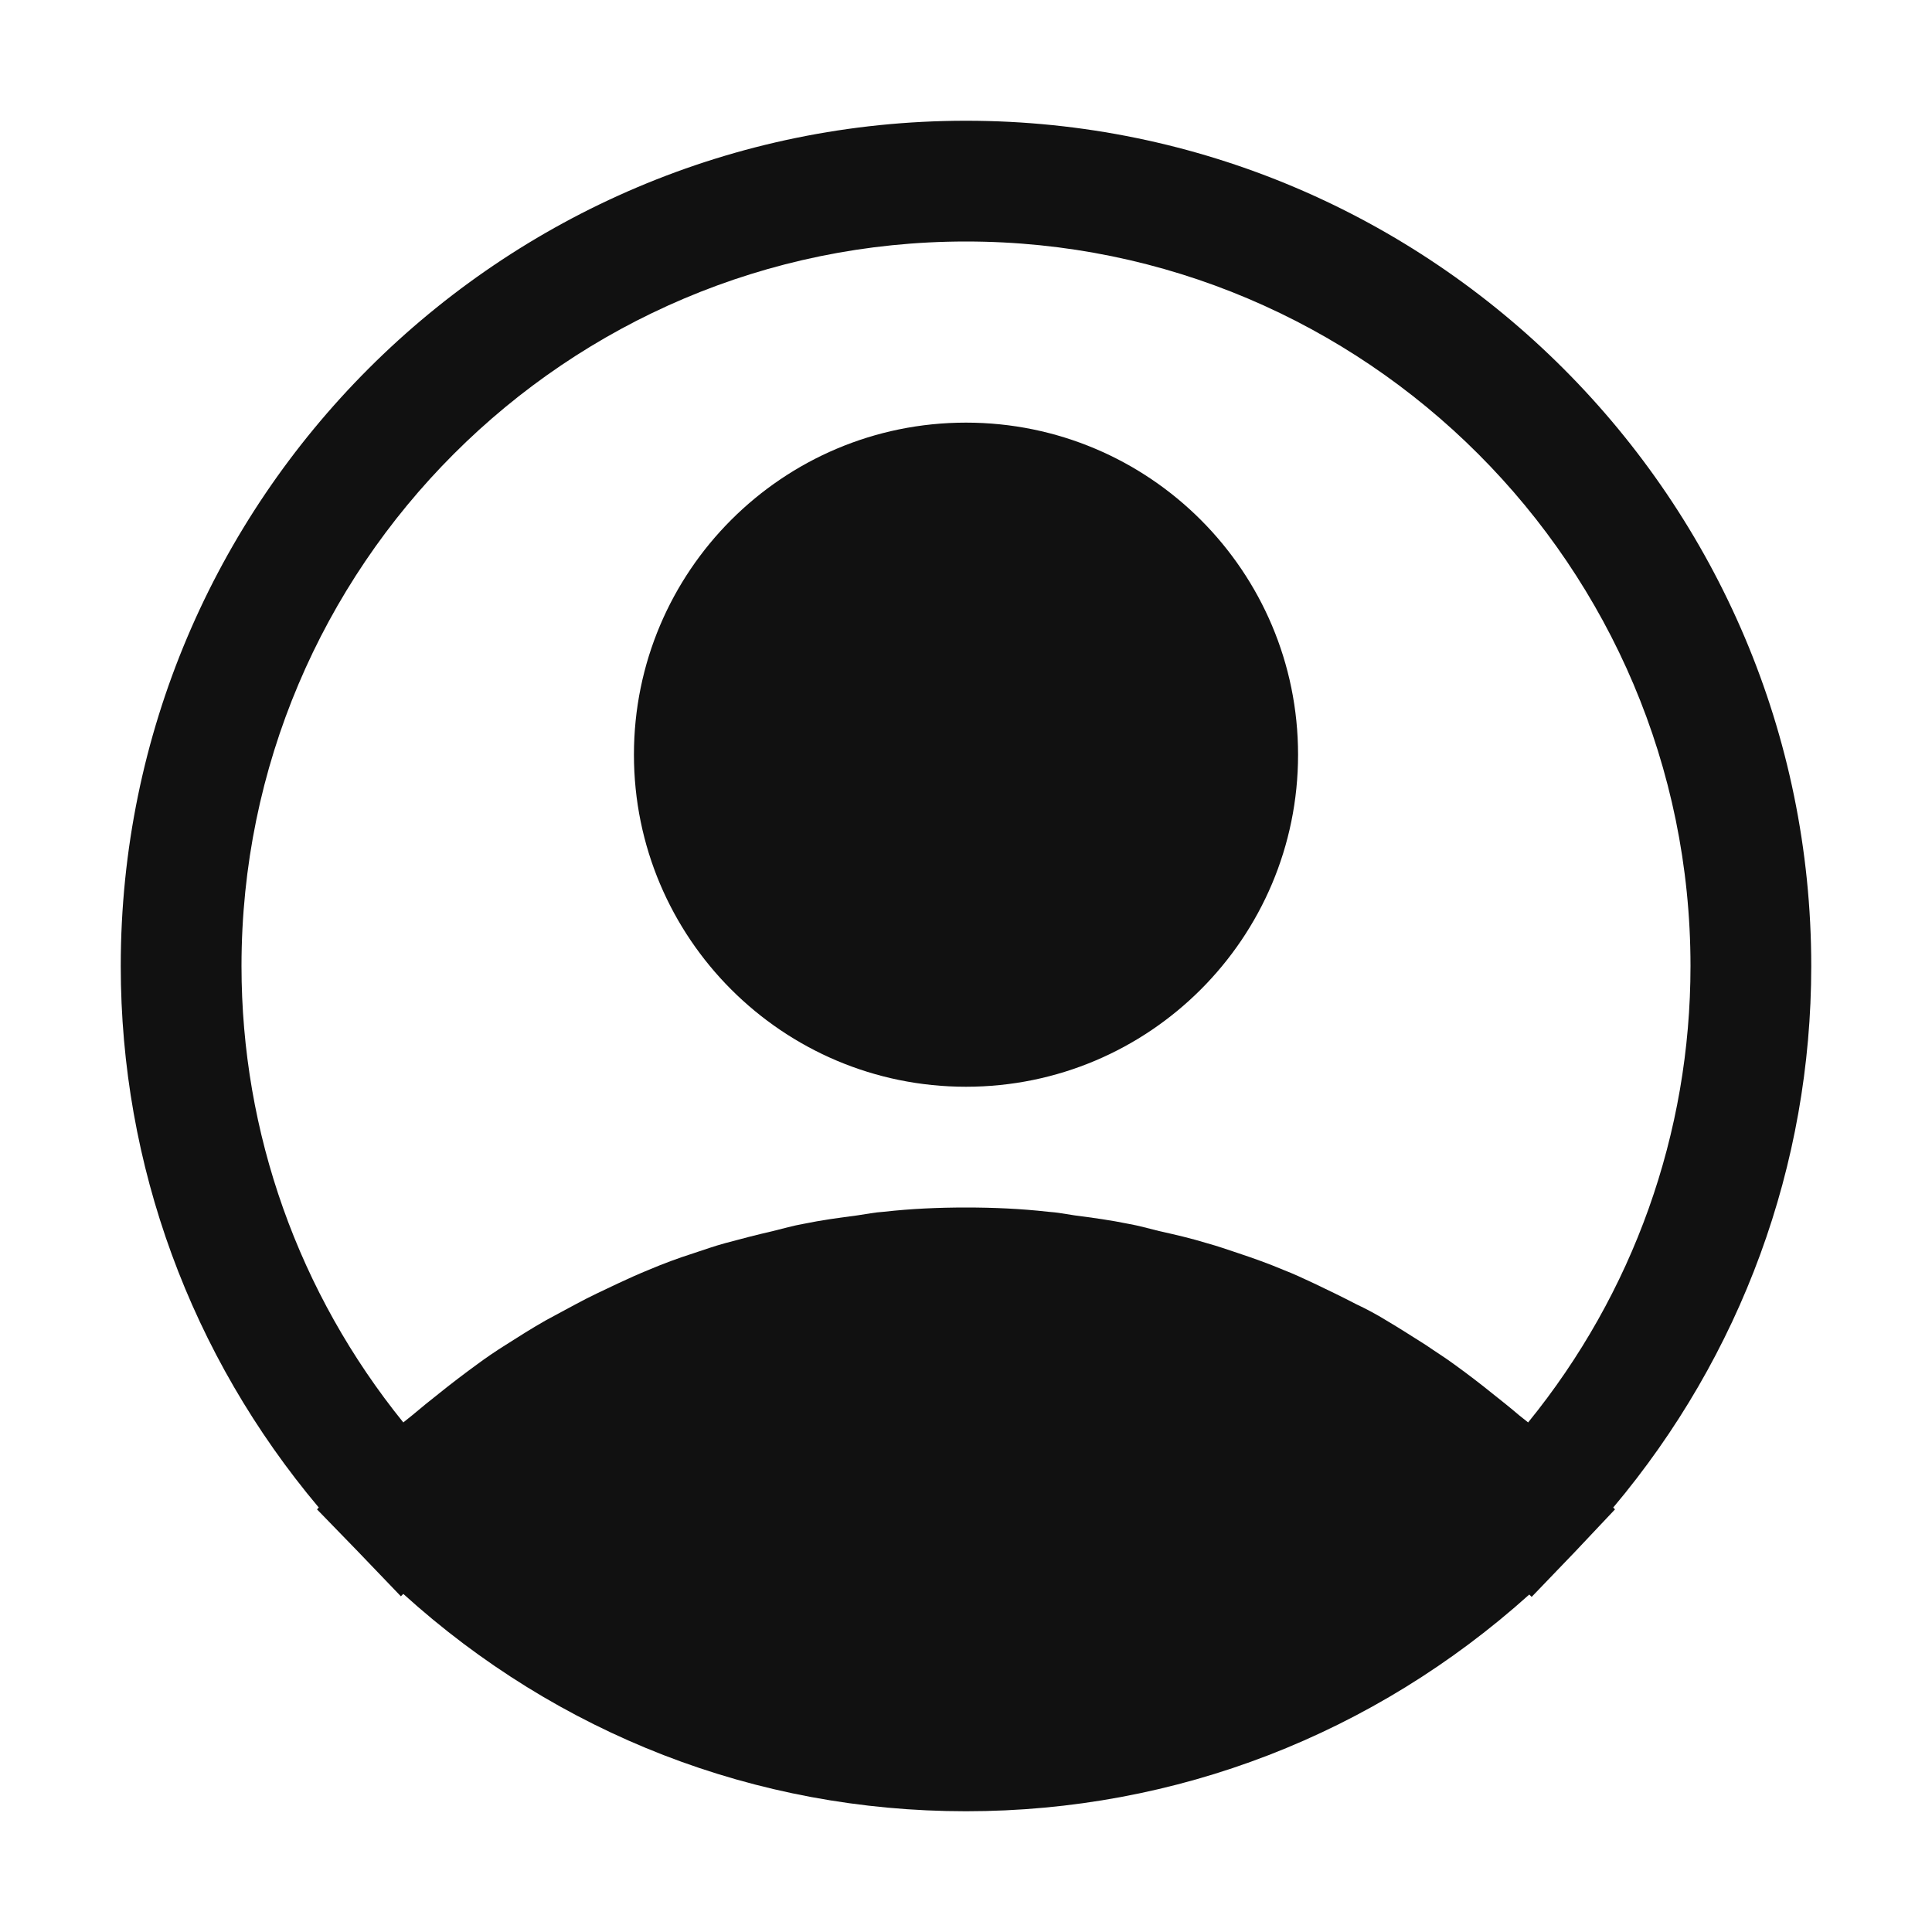
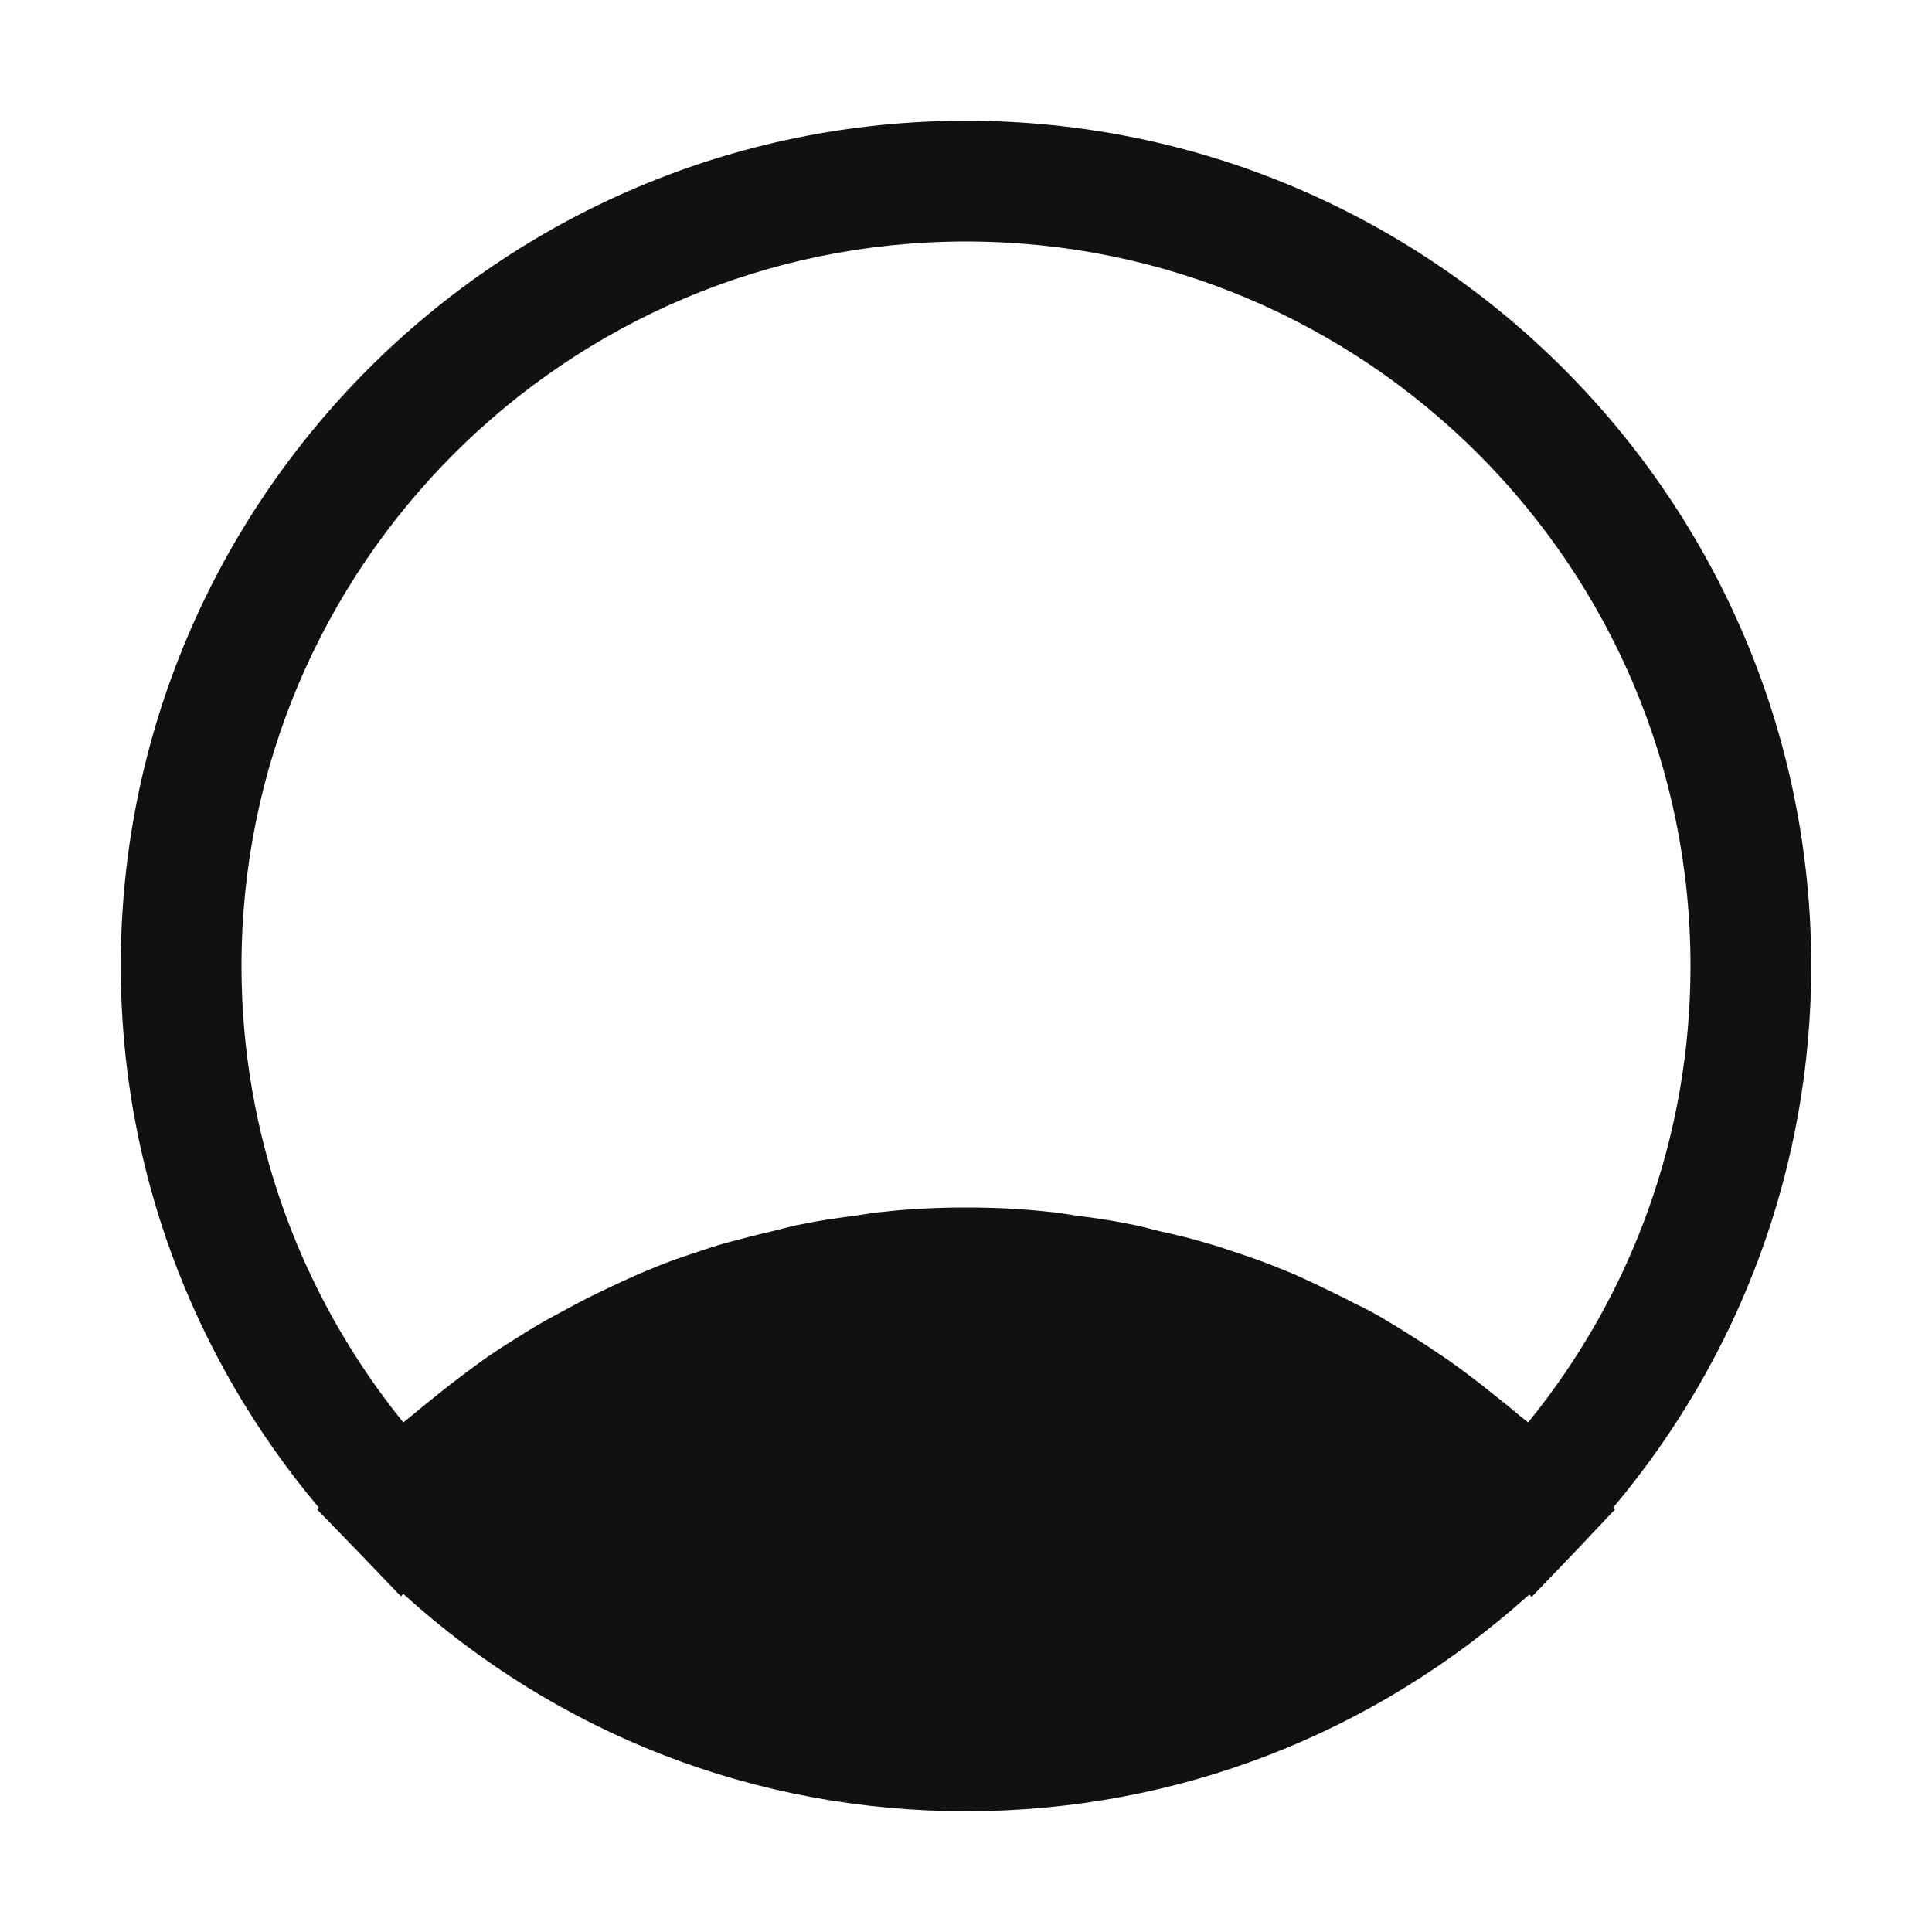
<svg xmlns="http://www.w3.org/2000/svg" width="24" height="24" viewBox="0 0 24 24" fill="none">
  <path d="M22.5 12C22.5 6.21 17.79 1.5 12 1.5C6.21 1.5 1.5 6.21 1.5 12C1.5 14.475 2.37 16.837 3.96 18.727L3.938 18.75L4.44 19.267L4.98 19.83L5.01 19.8C6.93 21.54 9.383 22.5 12 22.5C14.617 22.5 17.07 21.54 18.997 19.808L19.027 19.837L19.567 19.275L20.062 18.75L20.04 18.727C21.63 16.837 22.5 14.475 22.5 12ZM12 3C16.965 3 21 7.035 21 12C21 14.078 20.288 16.065 18.983 17.67C18.945 17.64 18.907 17.61 18.87 17.58C18.765 17.49 18.66 17.407 18.547 17.317C18.39 17.19 18.233 17.07 18.067 16.95C17.955 16.867 17.835 16.793 17.715 16.71C17.55 16.605 17.385 16.5 17.22 16.402C17.1 16.328 16.973 16.26 16.845 16.2C16.672 16.11 16.5 16.027 16.328 15.945C16.2 15.885 16.073 15.825 15.938 15.773C15.758 15.697 15.57 15.63 15.39 15.57C15.255 15.525 15.127 15.48 14.992 15.443C14.797 15.383 14.602 15.338 14.4 15.293C14.273 15.262 14.145 15.225 14.018 15.203C13.8 15.158 13.575 15.127 13.35 15.098C13.238 15.082 13.133 15.06 13.02 15.053C12.682 15.015 12.345 15 12 15C11.655 15 11.318 15.015 10.98 15.053C10.867 15.06 10.762 15.082 10.65 15.098C10.425 15.127 10.2 15.158 9.982 15.203C9.855 15.225 9.727 15.262 9.6 15.293C9.405 15.338 9.203 15.39 9.008 15.443C8.873 15.48 8.745 15.525 8.61 15.57C8.422 15.63 8.242 15.697 8.062 15.773C7.935 15.825 7.8 15.885 7.673 15.945C7.5 16.027 7.32 16.11 7.155 16.2C7.027 16.267 6.907 16.335 6.78 16.402C6.607 16.5 6.442 16.605 6.277 16.71C6.157 16.785 6.037 16.867 5.925 16.95C5.76 17.07 5.603 17.19 5.445 17.317C5.34 17.4 5.228 17.49 5.122 17.58C5.085 17.61 5.048 17.64 5.01 17.67C3.712 16.065 3 14.078 3 12C3 7.035 7.035 3 12 3Z" fill="#111111" />
-   <path d="M12 13.5C14.278 13.5 16.125 11.653 16.125 9.375C16.125 7.097 14.278 5.25 12 5.25C9.722 5.25 7.875 7.097 7.875 9.375C7.875 11.653 9.722 13.5 12 13.5Z" fill="#111111" />
</svg>